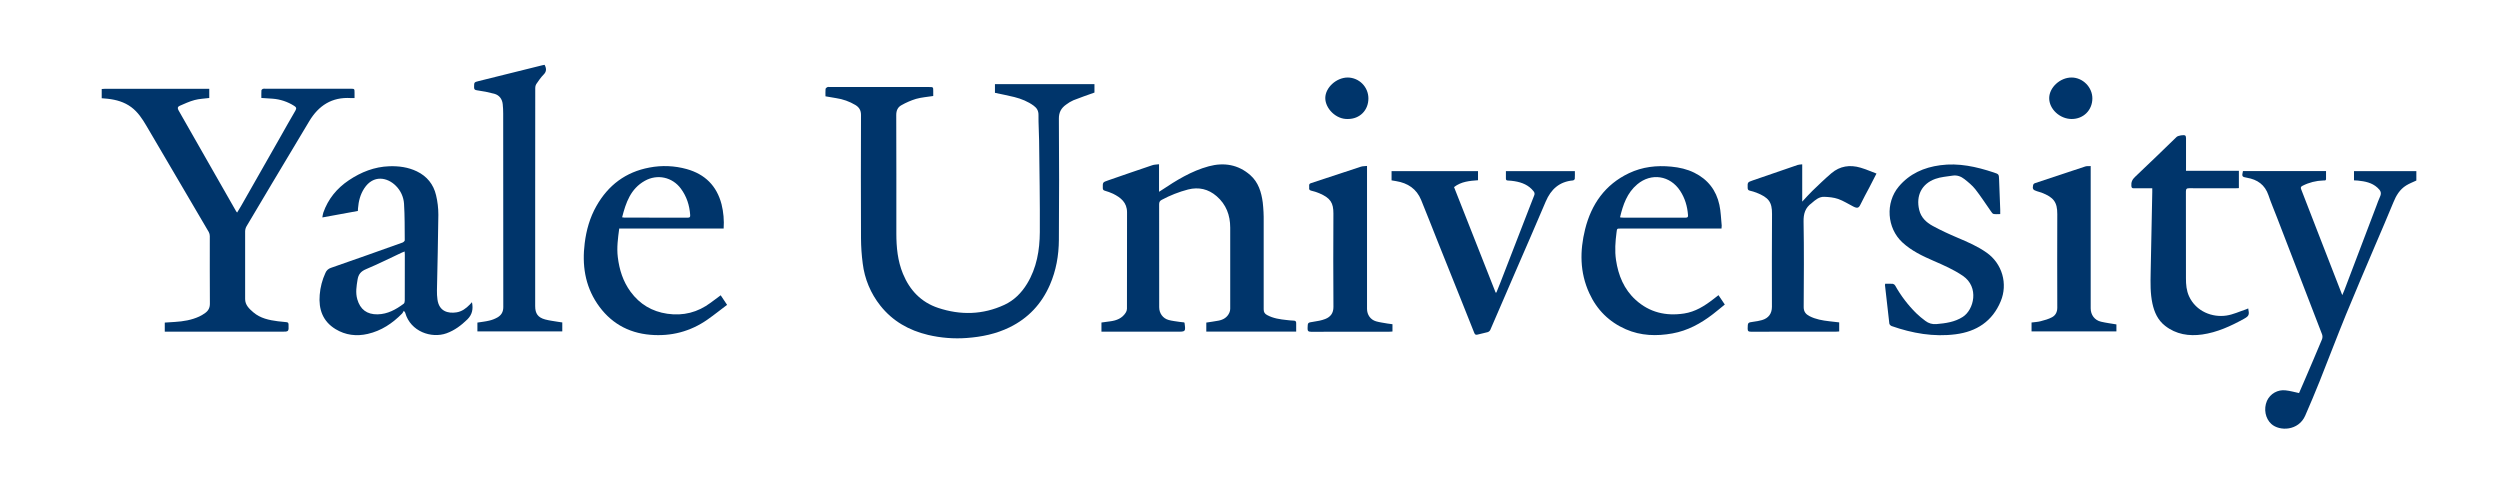
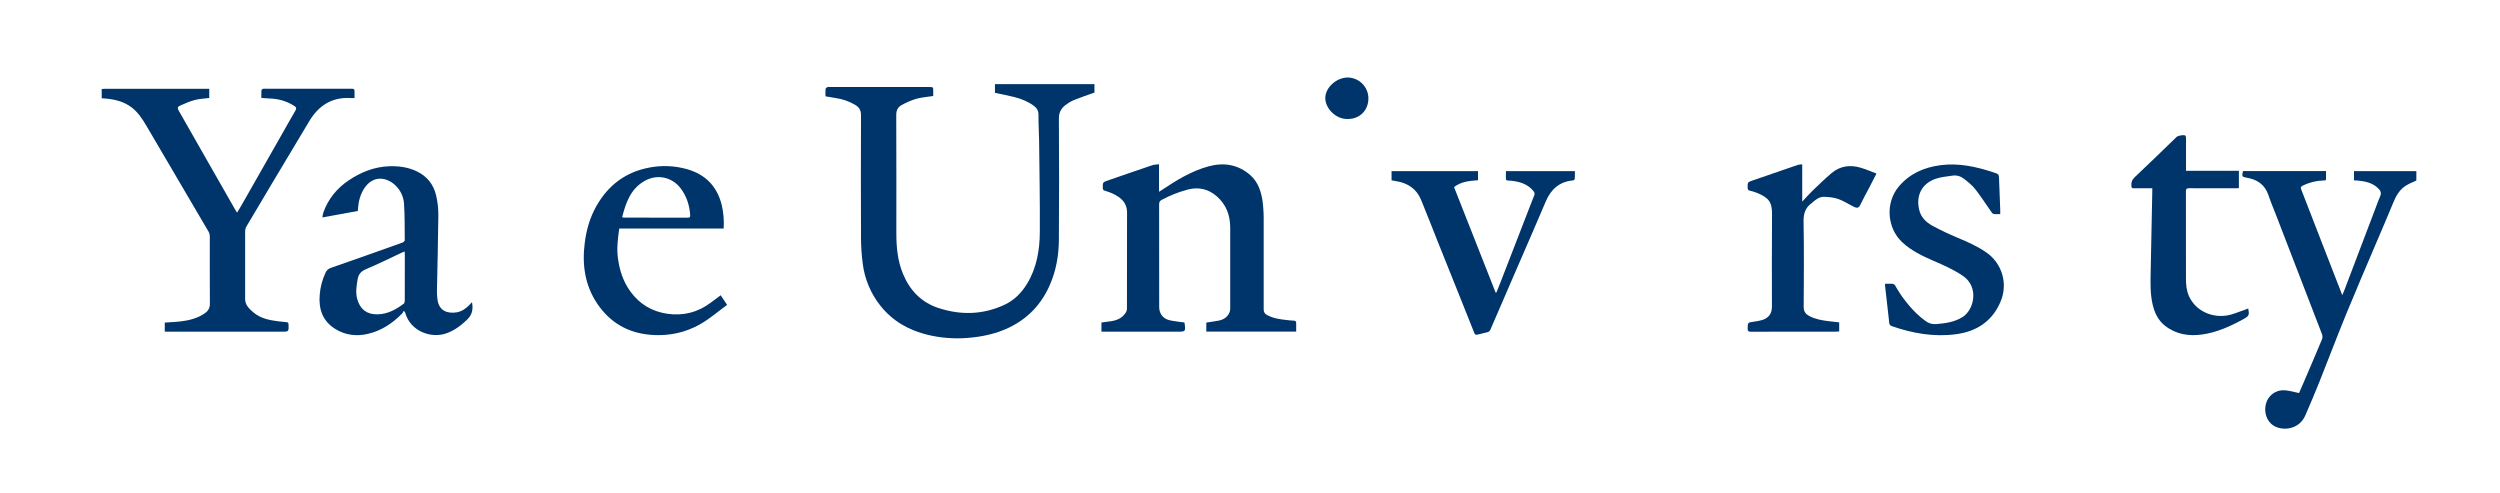
<svg xmlns="http://www.w3.org/2000/svg" width="152" height="30" viewBox="0 0 152 30" fill="none">
  <path d="M6.184 5.412C6.253 5.407 6.324 5.398 6.392 5.398C8.429 5.398 10.466 5.398 12.502 5.398H12.723V5.958C12.421 5.998 12.115 6.005 11.826 6.084C11.515 6.167 11.219 6.306 10.921 6.435C10.796 6.49 10.781 6.583 10.859 6.715C11.554 7.924 12.241 9.137 12.931 10.349C13.408 11.185 13.885 12.021 14.362 12.856C14.379 12.879 14.398 12.901 14.418 12.922C14.5 12.787 14.579 12.663 14.651 12.536C15.44 11.152 16.227 9.768 17.014 8.384C17.329 7.831 17.637 7.274 17.96 6.727C18.046 6.581 18.007 6.512 17.884 6.436C17.488 6.184 17.037 6.034 16.569 6C16.349 5.985 16.129 5.971 15.891 5.956C15.891 5.796 15.885 5.645 15.895 5.496C15.897 5.461 15.948 5.414 15.986 5.4C16.037 5.39 16.09 5.388 16.142 5.395C17.863 5.395 19.585 5.395 21.307 5.395C21.555 5.395 21.555 5.395 21.556 5.638C21.556 5.737 21.556 5.836 21.556 5.962C21.472 5.962 21.399 5.965 21.326 5.962C20.183 5.892 19.373 6.415 18.801 7.371C18.049 8.634 17.294 9.895 16.536 11.156C16.018 12.022 15.502 12.889 14.989 13.758C14.935 13.853 14.906 13.959 14.904 14.069C14.899 15.44 14.899 16.812 14.904 18.184C14.904 18.546 15.156 18.778 15.403 18.989C15.829 19.353 16.356 19.464 16.893 19.533C17.067 19.555 17.241 19.572 17.416 19.587C17.509 19.595 17.54 19.634 17.544 19.731C17.558 20.168 17.561 20.167 17.119 20.167H10.018V19.613C10.224 19.6 10.431 19.586 10.638 19.573C11.148 19.542 11.647 19.459 12.115 19.244C12.241 19.184 12.361 19.112 12.474 19.03C12.669 18.89 12.764 18.713 12.761 18.453C12.749 17.087 12.758 15.721 12.756 14.355C12.756 14.269 12.735 14.184 12.694 14.108C12.169 13.206 11.637 12.307 11.108 11.407C10.373 10.154 9.637 8.901 8.902 7.649C8.653 7.226 8.385 6.814 7.982 6.515C7.556 6.199 7.066 6.063 6.55 6.005C6.428 5.991 6.306 5.984 6.184 5.973V5.412Z" fill="#00356B" />
  <path d="M60.493 5.644V5.114H66.543V5.628C66.103 5.786 65.68 5.929 65.265 6.095C65.105 6.166 64.954 6.256 64.815 6.363C64.525 6.57 64.377 6.825 64.38 7.216C64.398 9.673 64.398 12.131 64.38 14.589C64.374 15.529 64.212 16.45 63.834 17.318C63.331 18.473 62.522 19.344 61.383 19.901C60.563 20.302 59.691 20.482 58.786 20.549C57.993 20.608 57.196 20.545 56.423 20.362C55.266 20.086 54.274 19.527 53.527 18.585C52.938 17.844 52.566 16.955 52.453 16.016C52.387 15.513 52.352 15.006 52.349 14.499C52.339 11.995 52.339 9.49 52.349 6.986C52.349 6.699 52.229 6.519 52.01 6.385C51.648 6.169 51.247 6.026 50.83 5.965C50.619 5.931 50.407 5.893 50.189 5.856C50.189 5.699 50.181 5.553 50.194 5.41C50.198 5.368 50.258 5.316 50.304 5.297C50.35 5.278 50.407 5.291 50.459 5.291H56.485C56.742 5.291 56.742 5.291 56.741 5.545V5.837C56.379 5.894 56.026 5.918 55.694 6.012C55.385 6.107 55.086 6.237 54.805 6.397C54.585 6.516 54.491 6.719 54.492 6.994C54.502 9.394 54.498 11.793 54.498 14.192C54.498 15.033 54.576 15.86 54.9 16.646C55.312 17.647 56.005 18.377 57.041 18.721C58.399 19.173 59.755 19.142 61.065 18.535C61.653 18.263 62.104 17.812 62.444 17.255C63.032 16.29 63.213 15.215 63.221 14.116C63.233 12.266 63.198 10.415 63.178 8.565C63.172 8.04 63.134 7.515 63.14 6.99C63.143 6.735 63.041 6.569 62.852 6.429C62.499 6.169 62.097 6.009 61.678 5.902C61.297 5.806 60.905 5.734 60.493 5.644Z" fill="#00356B" />
  <path d="M71.999 19.602C72.016 19.629 72.021 19.634 72.021 19.639C72.091 20.167 72.091 20.167 71.564 20.167H66.968V19.609C67.148 19.584 67.33 19.559 67.512 19.535C67.891 19.485 68.226 19.352 68.441 19.015C68.489 18.944 68.516 18.861 68.519 18.776C68.524 16.82 68.519 14.864 68.524 12.909C68.524 12.312 68.143 12.012 67.674 11.779C67.51 11.704 67.34 11.642 67.166 11.593C67.077 11.565 67.052 11.521 67.05 11.431C67.044 11.085 67.04 11.082 67.366 10.97C68.264 10.659 69.162 10.347 70.063 10.044C70.184 10.003 70.32 10.006 70.469 9.986V11.66C70.537 11.617 70.579 11.593 70.619 11.566C71.519 10.965 72.44 10.394 73.494 10.11C74.412 9.863 75.283 10.002 76.016 10.646C76.51 11.081 76.694 11.686 76.776 12.315C76.819 12.698 76.838 13.083 76.832 13.468C76.838 15.248 76.838 17.028 76.832 18.809C76.832 18.983 76.897 19.077 77.037 19.153C77.415 19.36 77.831 19.416 78.251 19.46C78.385 19.474 78.518 19.492 78.652 19.494C78.777 19.494 78.813 19.551 78.808 19.666C78.802 19.828 78.808 19.989 78.808 20.16H73.343V19.613C73.591 19.574 73.838 19.542 74.083 19.496C74.378 19.44 74.619 19.297 74.746 19.01C74.779 18.936 74.796 18.857 74.797 18.776C74.799 17.131 74.799 15.485 74.797 13.838C74.797 13.084 74.551 12.43 73.97 11.927C73.465 11.49 72.881 11.359 72.238 11.52C71.679 11.666 71.139 11.878 70.63 12.152C70.508 12.216 70.475 12.295 70.475 12.428C70.48 14.512 70.481 16.596 70.479 18.68C70.479 19.046 70.7 19.359 71.057 19.456C71.275 19.515 71.504 19.536 71.729 19.572C71.817 19.587 71.91 19.593 71.999 19.602Z" fill="#00356B" />
  <path d="M28.696 18.373C28.781 18.79 28.711 19.128 28.416 19.419C28.042 19.783 27.638 20.088 27.146 20.265C26.232 20.592 24.959 20.162 24.637 19.017C24.63 18.989 24.615 18.965 24.55 18.897C24.523 18.955 24.49 19.01 24.45 19.061C23.863 19.659 23.184 20.113 22.358 20.302C21.673 20.46 21.004 20.379 20.4 20.01C19.621 19.535 19.364 18.802 19.438 17.925C19.474 17.464 19.592 17.013 19.786 16.594C19.815 16.522 19.859 16.457 19.916 16.404C19.972 16.352 20.04 16.312 20.113 16.288C21.567 15.782 23.019 15.27 24.469 14.749C24.526 14.729 24.609 14.656 24.609 14.609C24.604 13.869 24.611 13.126 24.565 12.387C24.538 11.974 24.36 11.585 24.065 11.294C23.561 10.787 22.701 10.601 22.144 11.456C21.904 11.825 21.802 12.232 21.767 12.662C21.763 12.713 21.762 12.765 21.758 12.827L19.598 13.221C19.611 13.124 19.63 13.027 19.656 12.932C19.948 12.097 20.482 11.448 21.21 10.96C21.955 10.461 22.768 10.138 23.675 10.108C24.251 10.09 24.815 10.164 25.344 10.419C25.962 10.717 26.357 11.209 26.512 11.867C26.606 12.257 26.653 12.658 26.652 13.059C26.639 14.594 26.595 16.129 26.566 17.665C26.563 17.845 26.573 18.026 26.597 18.205C26.694 18.942 27.251 19.067 27.747 18.993C28.081 18.943 28.336 18.752 28.564 18.517C28.603 18.475 28.641 18.433 28.696 18.373ZM24.601 15.29C24.531 15.318 24.478 15.337 24.427 15.36C23.704 15.699 22.989 16.057 22.254 16.366C21.944 16.497 21.793 16.673 21.74 16.998C21.675 17.398 21.609 17.792 21.722 18.192C21.899 18.815 22.309 19.122 22.954 19.112C23.567 19.101 24.072 18.819 24.546 18.466C24.593 18.432 24.61 18.334 24.61 18.266C24.614 17.331 24.613 16.397 24.613 15.463C24.613 15.415 24.606 15.365 24.601 15.29Z" fill="#00356B" />
  <path d="M139.782 23.898C139.903 23.618 140.027 23.338 140.148 23.054C140.495 22.244 140.843 21.435 141.181 20.622C141.215 20.527 141.215 20.422 141.181 20.327C140.27 17.953 139.355 15.58 138.436 13.209C138.264 12.762 138.074 12.321 137.923 11.87C137.707 11.232 137.249 10.915 136.615 10.807C136.312 10.755 136.295 10.73 136.372 10.4H141.423C141.423 10.564 141.423 10.72 141.423 10.876C141.423 10.998 141.325 10.969 141.257 10.973C140.818 10.986 140.387 11.095 139.996 11.294C139.89 11.348 139.867 11.397 139.911 11.508C140.241 12.349 140.564 13.194 140.891 14.037C141.358 15.244 141.827 16.451 142.298 17.657L142.41 17.945C142.466 17.814 142.506 17.727 142.54 17.637C143.189 15.93 143.837 14.224 144.485 12.517C144.556 12.33 144.619 12.143 144.703 11.963C144.818 11.717 144.734 11.58 144.551 11.412C144.214 11.103 143.791 11.024 143.357 10.979C143.283 10.972 143.208 10.97 143.123 10.965V10.405H146.914V10.976C146.706 11.075 146.487 11.156 146.293 11.277C145.908 11.518 145.686 11.884 145.517 12.305C145.162 13.18 144.781 14.045 144.412 14.915C143.818 16.317 143.214 17.715 142.637 19.124C142.086 20.473 141.57 21.837 141.03 23.191C140.749 23.89 140.458 24.584 140.156 25.273C139.75 26.198 138.599 26.235 138.095 25.775C137.736 25.448 137.618 24.869 137.83 24.374C137.927 24.159 138.09 23.982 138.295 23.866C138.5 23.751 138.737 23.705 138.97 23.734C139.237 23.762 139.497 23.838 139.782 23.898Z" fill="#00356B" />
-   <path d="M104.668 13.896H98.536C98.303 13.896 98.316 13.896 98.285 14.133C98.212 14.69 98.171 15.246 98.253 15.806C98.393 16.745 98.739 17.59 99.45 18.235C100.286 18.995 101.285 19.23 102.393 19.061C103.074 18.957 103.632 18.605 104.163 18.195C104.264 18.117 104.365 18.039 104.484 17.946C104.612 18.135 104.734 18.317 104.868 18.516C104.619 18.718 104.384 18.917 104.141 19.104C103.406 19.669 102.609 20.105 101.686 20.272C100.718 20.448 99.763 20.418 98.853 20.021C97.836 19.577 97.091 18.839 96.627 17.823C96.048 16.561 96.048 15.252 96.375 13.936C96.755 12.415 97.589 11.221 99.041 10.53C99.859 10.142 100.723 10.044 101.618 10.132C102.104 10.178 102.572 10.283 103.013 10.501C103.837 10.908 104.347 11.568 104.539 12.455C104.629 12.868 104.636 13.296 104.68 13.72C104.681 13.779 104.677 13.838 104.668 13.896ZM98.498 13.214C98.54 13.222 98.583 13.228 98.625 13.232C99.914 13.232 101.202 13.232 102.49 13.234C102.609 13.234 102.641 13.19 102.631 13.079C102.592 12.546 102.447 12.051 102.152 11.6C101.541 10.669 100.4 10.49 99.547 11.206C98.931 11.724 98.68 12.438 98.498 13.214Z" fill="#00356B" />
  <path d="M43.818 17.953L44.207 18.535C43.804 18.838 43.419 19.147 43.015 19.43C41.971 20.16 40.8 20.462 39.538 20.355C38.166 20.24 37.075 19.6 36.307 18.455C35.56 17.34 35.386 16.094 35.55 14.785C35.649 13.991 35.861 13.232 36.259 12.531C36.979 11.259 38.041 10.457 39.485 10.187C40.239 10.042 41.016 10.074 41.756 10.281C42.862 10.591 43.577 11.296 43.87 12.419C43.989 12.901 44.032 13.399 43.998 13.894H37.649C37.57 14.484 37.492 15.053 37.562 15.632C37.655 16.397 37.878 17.111 38.34 17.74C38.898 18.498 39.644 18.941 40.572 19.076C41.542 19.218 42.421 18.994 43.209 18.405C43.404 18.257 43.601 18.112 43.818 17.953ZM37.825 13.212C37.869 13.221 37.914 13.227 37.959 13.231C39.247 13.231 40.535 13.232 41.823 13.234C41.944 13.234 41.969 13.188 41.963 13.077C41.925 12.487 41.75 11.946 41.397 11.468C40.875 10.763 39.961 10.566 39.202 10.995C38.343 11.479 38.055 12.311 37.825 13.212Z" fill="#00356B" />
-   <path d="M33.112 3.941C33.232 4.168 33.237 4.349 33.05 4.536C32.878 4.708 32.741 4.916 32.602 5.117C32.562 5.185 32.541 5.263 32.543 5.342C32.539 7.496 32.538 9.649 32.539 11.802C32.539 14.072 32.539 16.342 32.539 18.612C32.539 19.063 32.706 19.304 33.146 19.423C33.409 19.494 33.684 19.523 33.953 19.57C34.027 19.583 34.102 19.592 34.187 19.604V20.148H29.026V19.613C29.275 19.573 29.513 19.55 29.743 19.494C29.919 19.454 30.087 19.388 30.244 19.3C30.478 19.165 30.601 18.968 30.6 18.671C30.593 14.747 30.591 10.825 30.594 6.905C30.595 6.713 30.585 6.52 30.565 6.329C30.53 6.015 30.355 5.786 30.057 5.702C29.709 5.609 29.355 5.538 28.998 5.49C28.862 5.47 28.823 5.43 28.824 5.299C28.828 5.001 28.822 5 29.101 4.93C30.392 4.609 31.682 4.288 32.972 3.968C33.016 3.956 33.062 3.95 33.112 3.941Z" fill="#00356B" />
  <path d="M114.621 17.252C114.783 17.252 114.935 17.244 115.084 17.257C115.113 17.263 115.141 17.275 115.165 17.292C115.189 17.31 115.209 17.332 115.224 17.357C115.569 17.974 115.999 18.54 116.501 19.038C116.678 19.208 116.865 19.366 117.062 19.51C117.253 19.659 117.494 19.728 117.734 19.705C118.295 19.655 118.841 19.584 119.335 19.269C120.015 18.837 120.352 17.459 119.341 16.77C118.781 16.39 118.169 16.123 117.554 15.856C116.879 15.563 116.218 15.249 115.667 14.74C114.722 13.87 114.619 12.328 115.443 11.345C116.103 10.559 116.976 10.178 117.965 10.046C119.083 9.894 120.158 10.133 121.214 10.484C121.534 10.59 121.533 10.59 121.545 10.929C121.567 11.536 121.592 12.143 121.614 12.75C121.617 12.831 121.614 12.912 121.614 13.016C121.47 13.016 121.334 13.034 121.208 13.008C121.146 12.996 121.092 12.909 121.047 12.846C120.732 12.399 120.436 11.936 120.1 11.507C119.915 11.273 119.673 11.076 119.436 10.889C119.231 10.727 118.985 10.636 118.715 10.679C118.365 10.735 118.001 10.757 117.672 10.875C116.834 11.173 116.48 11.902 116.688 12.764C116.8 13.231 117.122 13.524 117.51 13.736C118 14.003 118.51 14.238 119.025 14.456C119.638 14.716 120.246 14.977 120.794 15.366C121.249 15.687 121.581 16.153 121.736 16.687C121.891 17.222 121.86 17.794 121.647 18.308C121.14 19.542 120.165 20.162 118.9 20.324C117.571 20.495 116.272 20.267 115.012 19.825C114.954 19.805 114.881 19.732 114.872 19.678C114.779 18.897 114.693 18.113 114.606 17.331C114.608 17.304 114.613 17.278 114.621 17.252Z" fill="#00356B" />
  <path d="M90.981 17.785C91.059 17.592 91.14 17.399 91.215 17.204C91.801 15.692 92.387 14.18 92.972 12.668C93.073 12.407 93.171 12.144 93.278 11.885C93.298 11.844 93.306 11.798 93.299 11.752C93.293 11.707 93.273 11.664 93.242 11.63C92.946 11.251 92.536 11.09 92.081 11.016C91.949 10.995 91.816 10.982 91.682 10.976C91.593 10.973 91.556 10.941 91.559 10.851C91.562 10.706 91.559 10.561 91.559 10.403H95.752C95.752 10.562 95.759 10.718 95.747 10.873C95.739 10.897 95.725 10.918 95.706 10.935C95.687 10.952 95.665 10.964 95.64 10.97C94.811 11.042 94.297 11.508 93.981 12.252C93.385 13.656 92.778 15.048 92.171 16.446C91.651 17.651 91.13 18.856 90.609 20.06C90.576 20.123 90.519 20.171 90.452 20.194C90.251 20.252 90.042 20.285 89.84 20.342C89.724 20.375 89.676 20.342 89.633 20.234C89.38 19.587 89.119 18.944 88.862 18.3C88.382 17.103 87.903 15.906 87.423 14.71C87.083 13.859 86.752 13.005 86.405 12.158C86.128 11.481 85.594 11.13 84.888 11.013C84.797 10.998 84.706 10.981 84.607 10.966V10.406H89.863V10.958C89.357 10.996 88.844 11.033 88.406 11.375C89.251 13.518 90.094 15.656 90.935 17.79L90.981 17.785Z" fill="#00356B" />
  <path d="M132.908 10.386H136.124V11.438C136.051 11.441 135.984 11.447 135.915 11.447C134.981 11.447 134.047 11.451 133.113 11.444C132.958 11.444 132.902 11.479 132.903 11.646C132.909 13.409 132.903 15.171 132.906 16.934C132.906 17.303 132.936 17.667 133.093 18.012C133.519 18.943 134.516 19.316 135.371 19.185C135.779 19.123 136.168 18.937 136.565 18.806C136.608 18.792 136.648 18.77 136.692 18.752C136.768 19.136 136.743 19.213 136.432 19.385C135.632 19.828 134.797 20.21 133.89 20.338C133.088 20.451 132.302 20.332 131.636 19.808C131.197 19.464 130.982 18.986 130.867 18.454C130.733 17.831 130.748 17.2 130.76 16.571C130.789 14.942 130.825 13.314 130.858 11.686C130.858 11.616 130.858 11.546 130.858 11.448H130.47C130.225 11.448 129.98 11.445 129.734 11.448C129.632 11.448 129.597 11.416 129.587 11.308C129.567 11.075 129.64 10.912 129.817 10.748C130.668 9.949 131.501 9.133 132.341 8.323C132.42 8.246 132.788 8.179 132.863 8.242C132.898 8.271 132.91 8.344 132.91 8.397C132.913 8.987 132.91 9.576 132.91 10.166L132.908 10.386Z" fill="#00356B" />
  <path d="M109.575 9.991V12.259C109.804 12.015 109.989 11.801 110.192 11.605C110.57 11.242 110.947 10.876 111.345 10.536C111.866 10.091 112.476 10.004 113.12 10.194C113.44 10.288 113.749 10.424 114.09 10.552C113.93 10.864 113.794 11.132 113.655 11.399C113.477 11.74 113.287 12.075 113.122 12.423C113.015 12.647 112.935 12.684 112.682 12.557C112.376 12.403 112.083 12.21 111.762 12.097C111.494 12.004 111.195 11.976 110.908 11.967C110.605 11.956 110.377 12.153 110.16 12.34C110.156 12.344 110.152 12.349 110.148 12.352C109.76 12.629 109.648 12.993 109.657 13.473C109.689 15.206 109.675 16.94 109.664 18.673C109.664 18.953 109.795 19.105 110.014 19.219C110.393 19.416 110.808 19.485 111.225 19.533L111.823 19.601V20.152C111.761 20.156 111.7 20.165 111.639 20.165C109.91 20.165 108.182 20.165 106.457 20.168C106.305 20.168 106.255 20.13 106.258 19.973C106.266 19.608 106.258 19.611 106.616 19.561C106.79 19.54 106.961 19.507 107.13 19.461C107.53 19.345 107.733 19.064 107.733 18.651C107.733 16.771 107.722 14.892 107.739 13.013C107.745 12.284 107.536 12.008 106.791 11.714C106.66 11.664 106.526 11.624 106.39 11.593C106.292 11.57 106.261 11.522 106.258 11.424C106.25 11.087 106.244 11.081 106.562 10.971C107.475 10.653 108.39 10.338 109.306 10.027C109.38 10.004 109.463 10.005 109.575 9.991Z" fill="#00356B" />
-   <path d="M83.115 10.089V18.777C83.115 19.132 83.32 19.436 83.663 19.536C83.891 19.602 84.13 19.629 84.364 19.672C84.46 19.69 84.558 19.698 84.662 19.712V20.157C84.595 20.161 84.534 20.168 84.472 20.168C82.884 20.168 81.296 20.165 79.712 20.172C79.536 20.172 79.497 20.115 79.501 19.953C79.512 19.607 79.505 19.616 79.846 19.564C80.092 19.526 80.345 19.486 80.574 19.395C80.893 19.27 81.076 19.042 81.073 18.658C81.061 16.768 81.06 14.877 81.071 12.986C81.073 12.341 80.903 12.047 80.224 11.754C80.058 11.684 79.886 11.629 79.71 11.589C79.585 11.56 79.591 11.48 79.599 11.392C79.606 11.298 79.552 11.186 79.706 11.136C80.721 10.805 81.732 10.465 82.746 10.134C82.853 10.099 82.973 10.106 83.115 10.089Z" fill="#00356B" />
-   <path d="M127.114 10.098V10.343C127.114 13.146 127.114 15.947 127.114 18.747C127.114 19.144 127.351 19.469 127.741 19.559C128.046 19.631 128.358 19.669 128.678 19.724V20.151H123.518V19.608C123.7 19.584 123.888 19.578 124.065 19.531C124.304 19.469 124.551 19.403 124.765 19.287C124.98 19.171 125.083 18.969 125.083 18.706C125.076 16.809 125.076 14.912 125.083 13.015C125.085 12.299 124.87 11.998 124.128 11.713C124.034 11.678 123.938 11.655 123.844 11.625C123.604 11.55 123.563 11.488 123.616 11.239C123.624 11.217 123.637 11.197 123.654 11.179C123.67 11.162 123.691 11.149 123.713 11.14C124.736 10.798 125.76 10.458 126.785 10.121C126.879 10.09 126.988 10.106 127.114 10.098Z" fill="#00356B" />
-   <path d="M125.959 7.235C125.237 7.235 124.586 6.628 124.591 5.963C124.596 5.318 125.252 4.714 125.949 4.713C126.634 4.713 127.221 5.304 127.216 5.99C127.211 6.702 126.672 7.236 125.959 7.235Z" fill="#00356B" />
  <path d="M81.949 7.235C81.22 7.263 80.577 6.586 80.577 5.963C80.577 5.327 81.252 4.714 81.941 4.713C82.274 4.716 82.593 4.85 82.828 5.086C83.063 5.322 83.197 5.641 83.199 5.974C83.203 6.705 82.676 7.236 81.949 7.235Z" fill="#00356B" />
</svg>